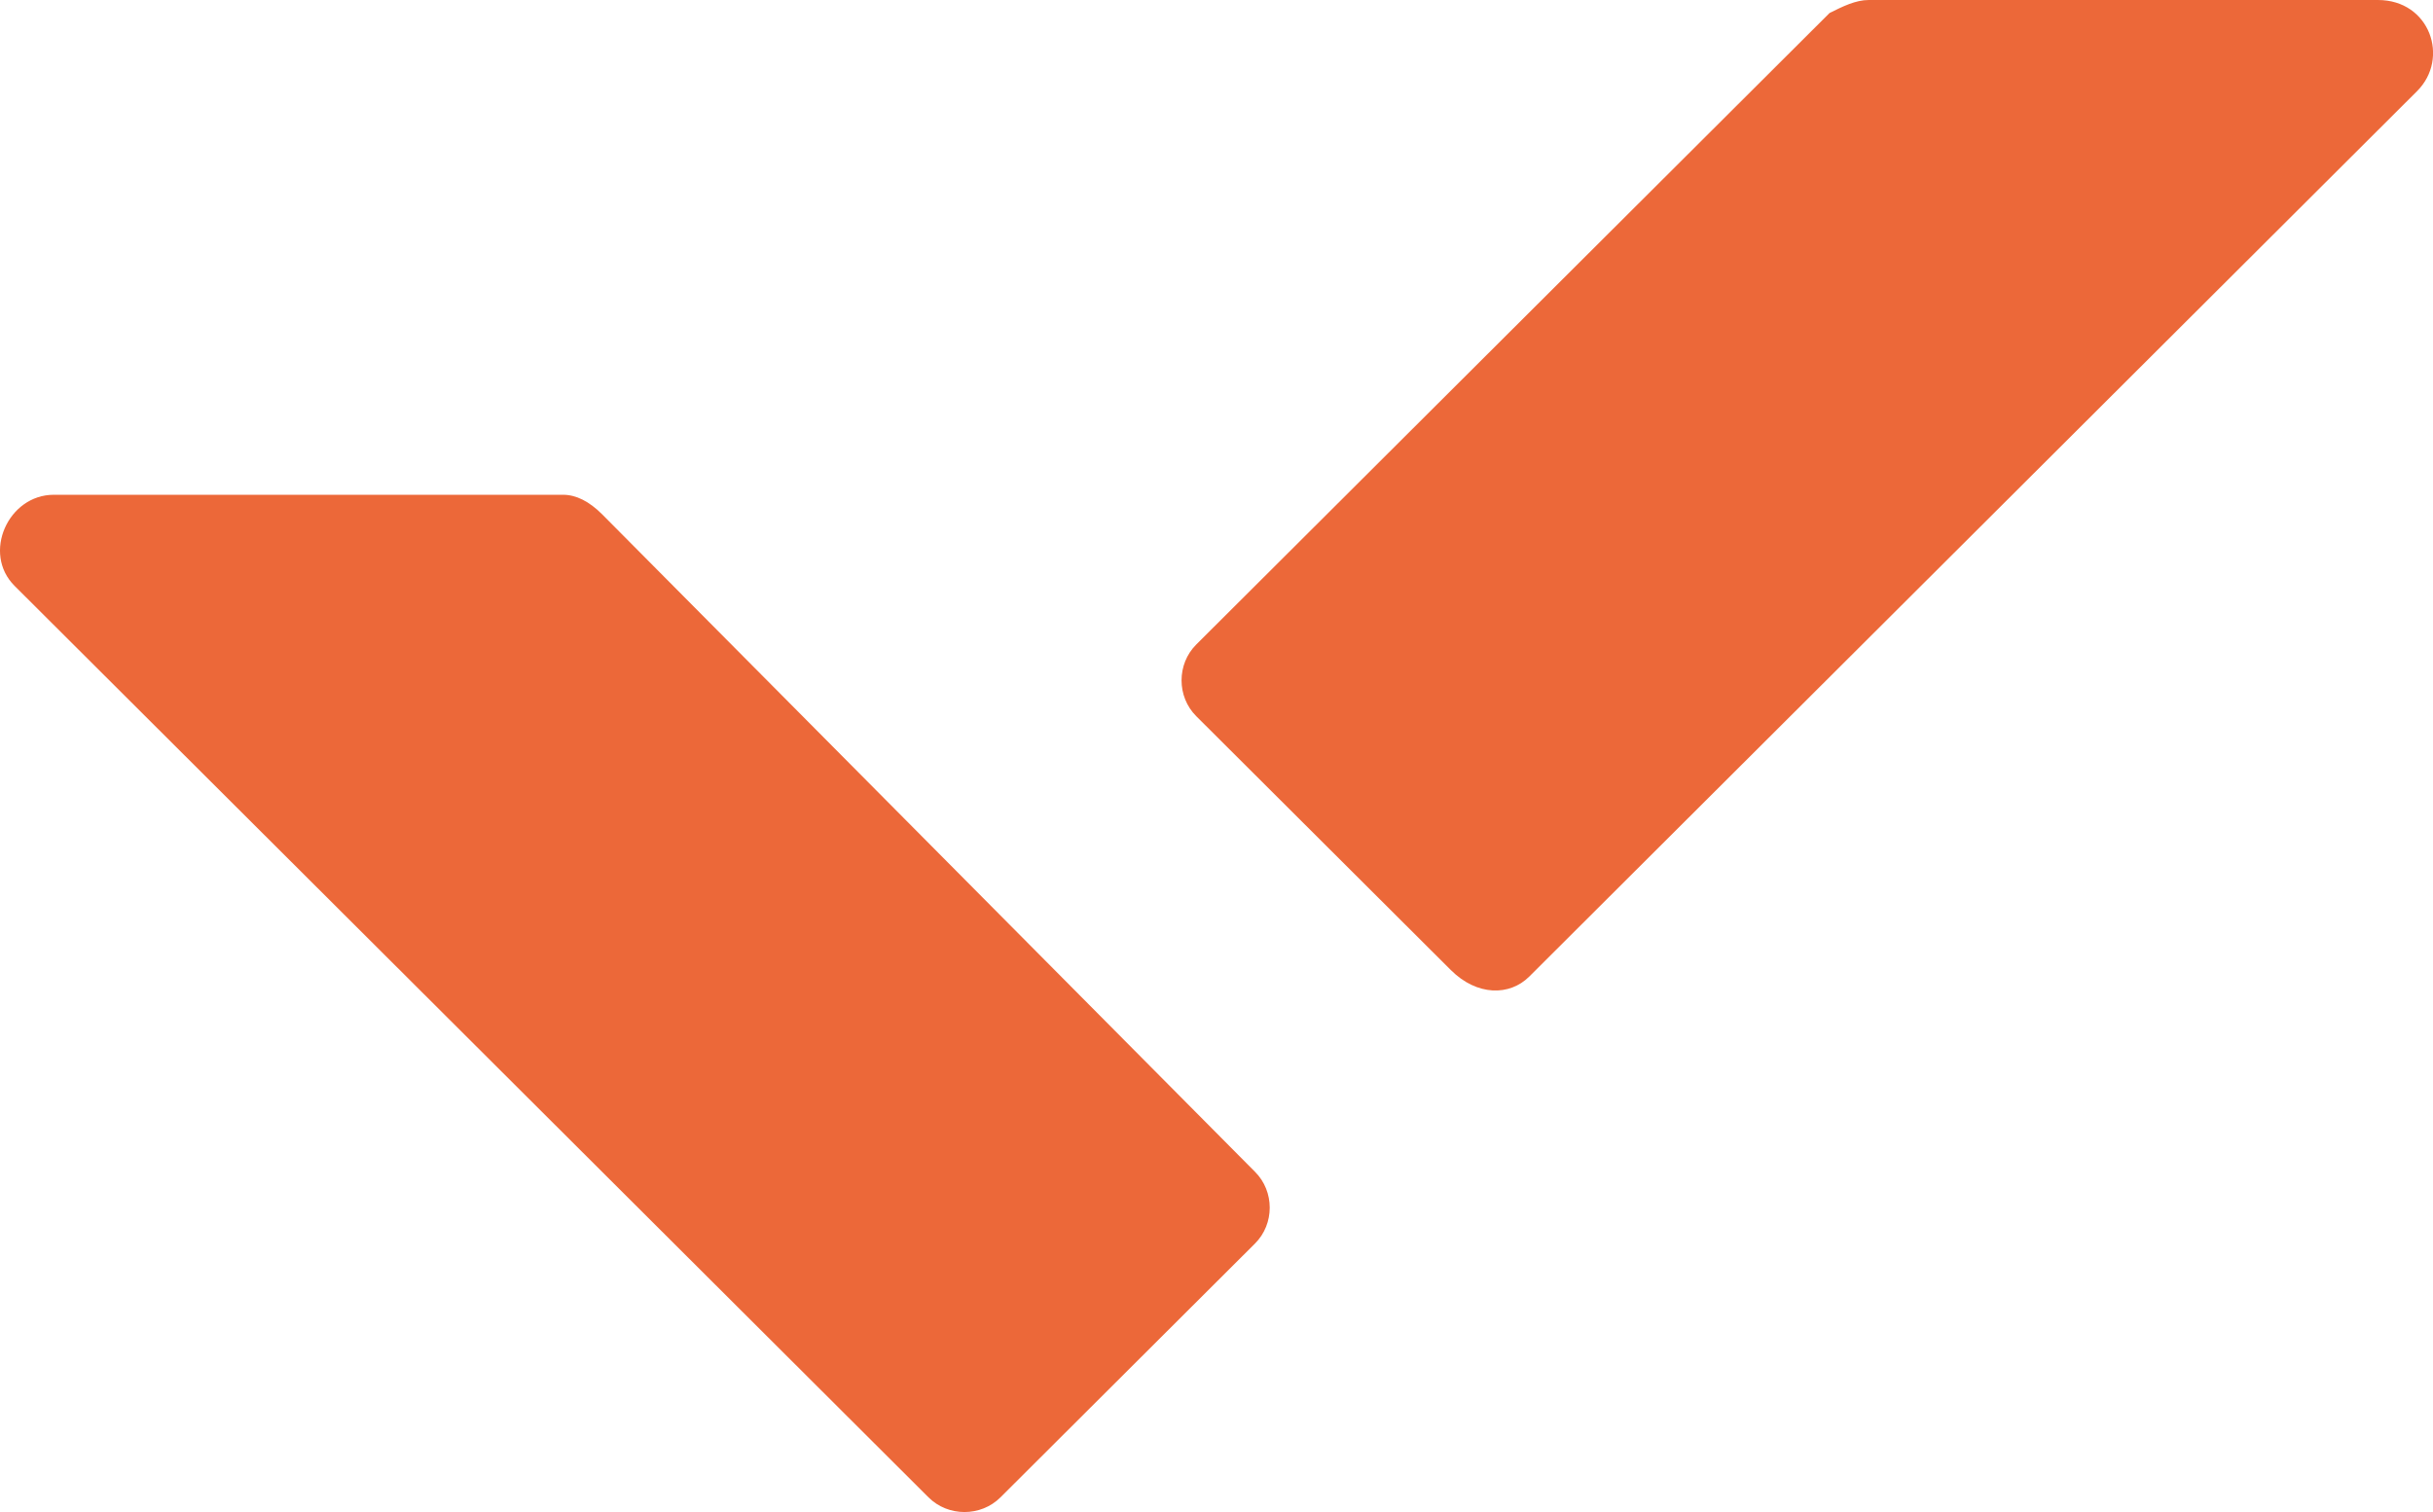
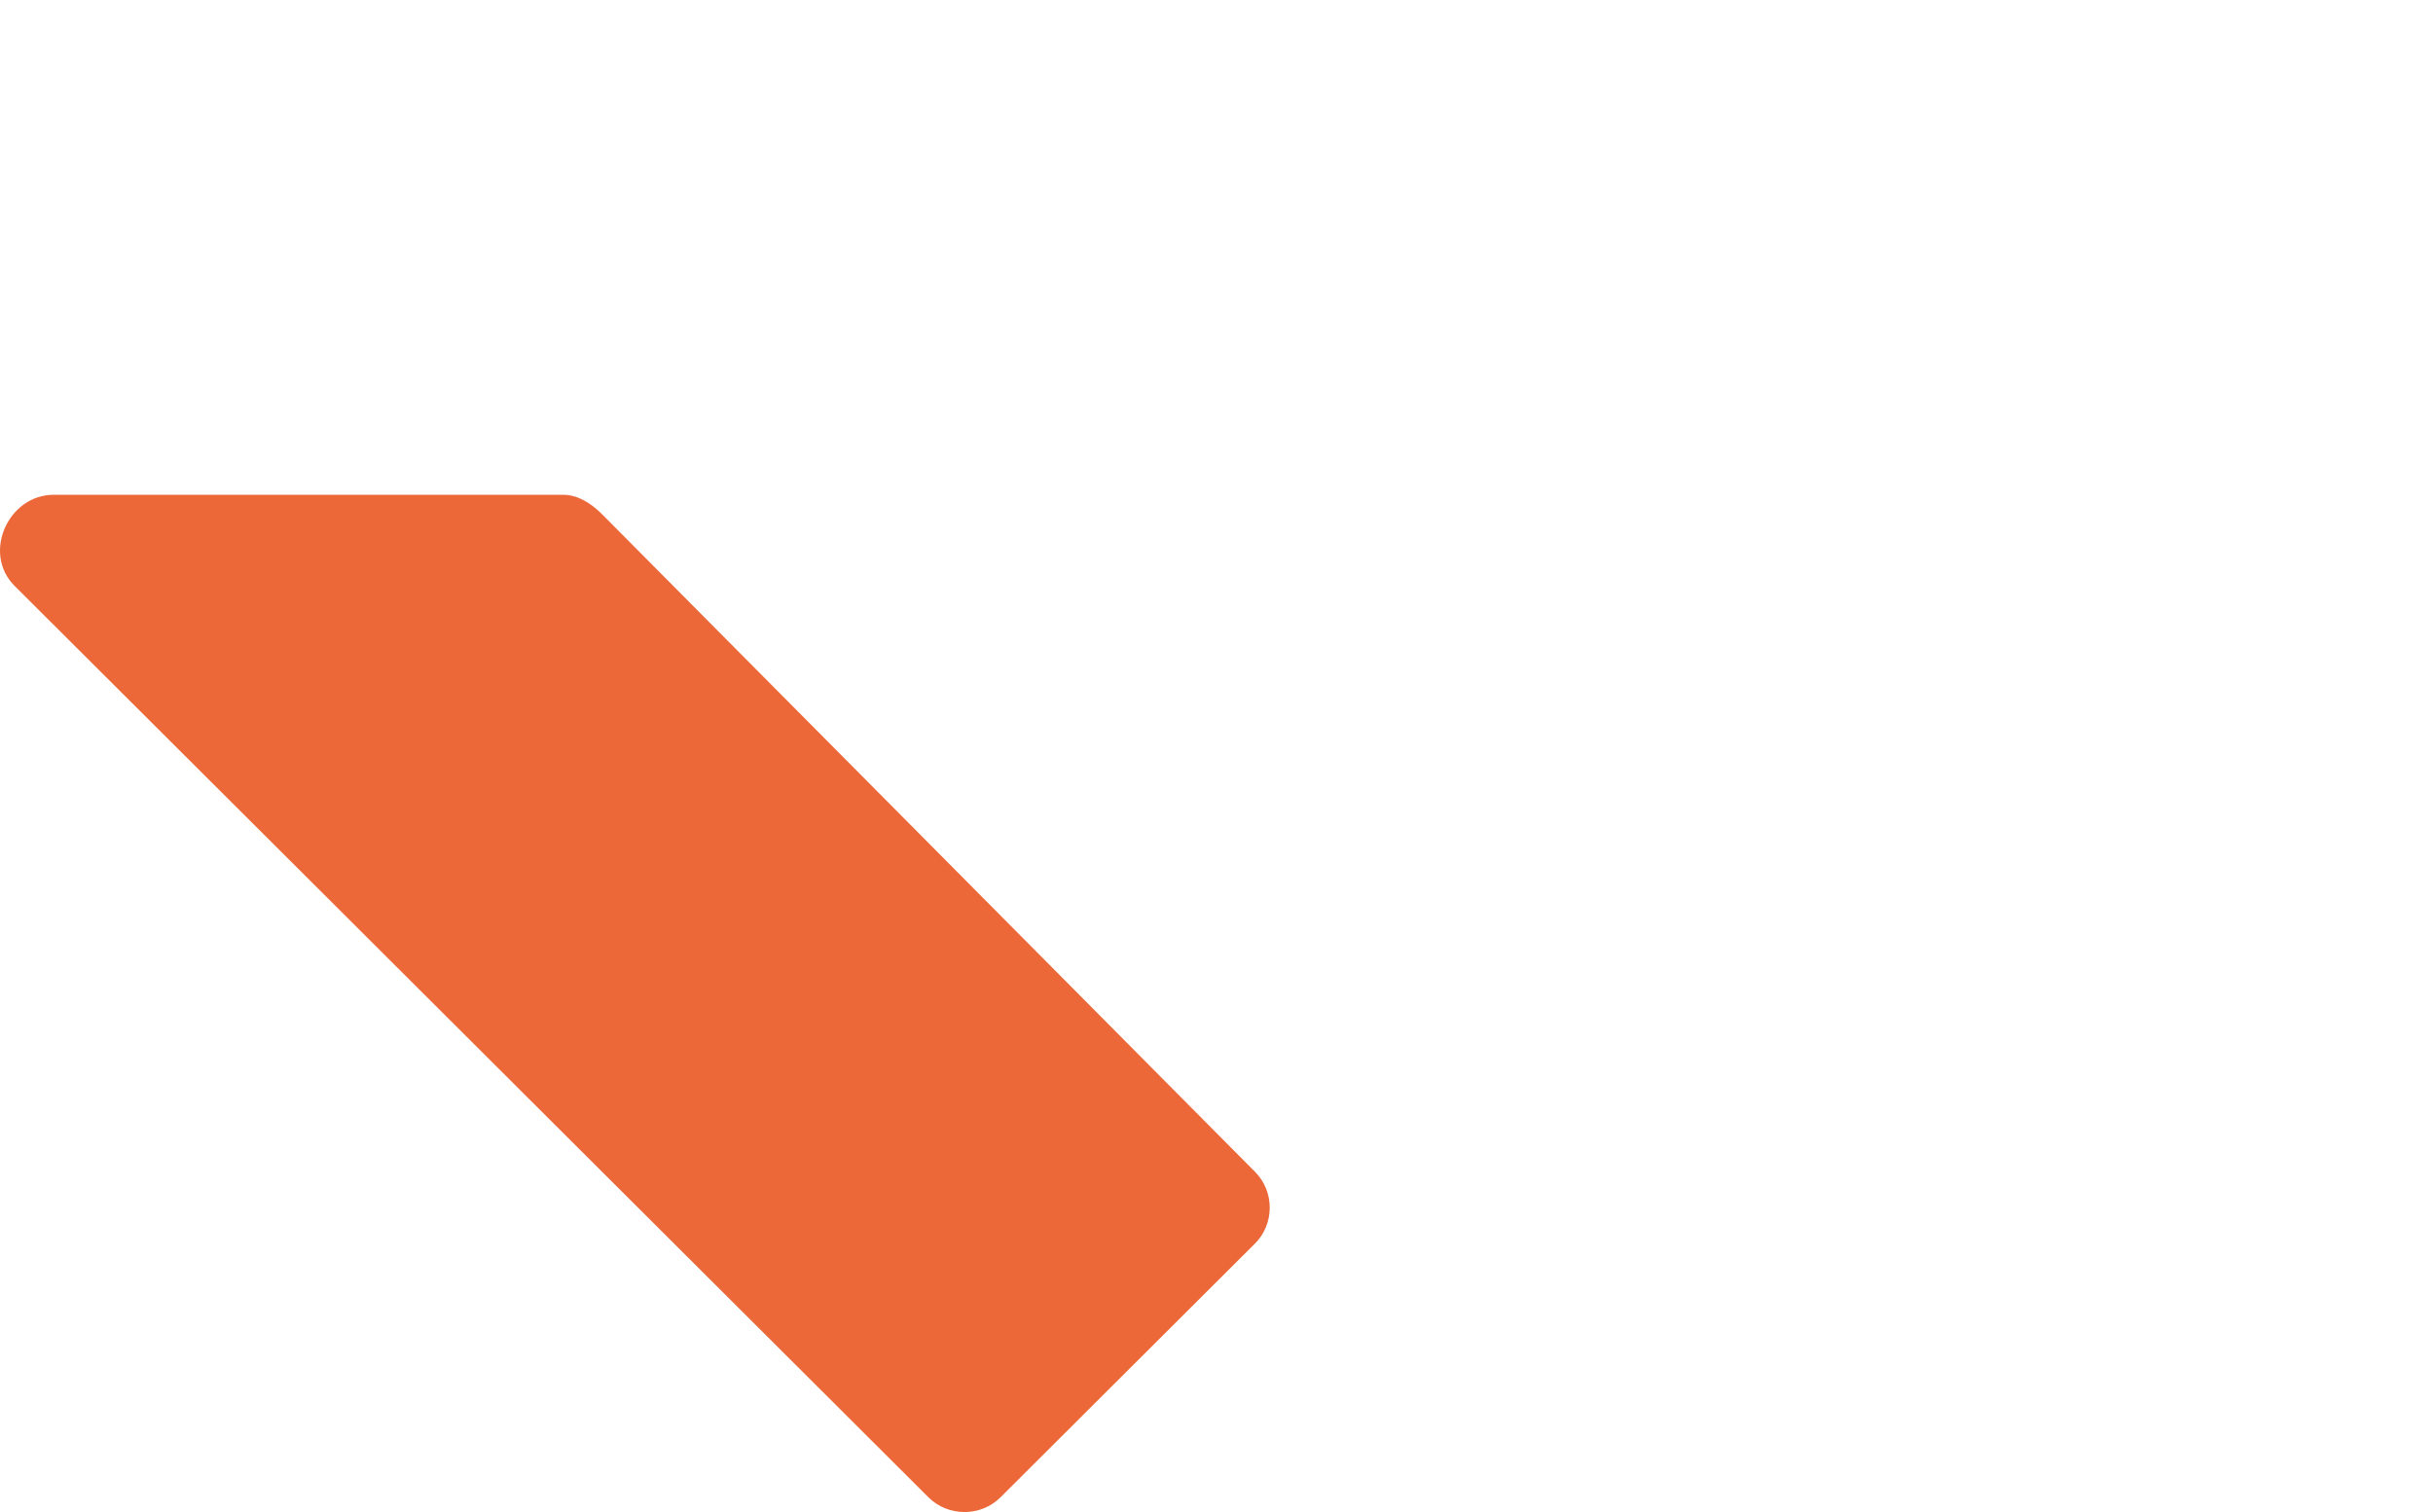
<svg xmlns="http://www.w3.org/2000/svg" width="37" height="23" viewBox="0 0 37 23" fill="none">
  <path d="M8.562 7.526H0.818C0.123 7.526 -0.275 8.417 0.222 8.912L14.121 22.777C14.419 23.074 14.916 23.074 15.214 22.777L19.086 18.915C19.384 18.618 19.384 18.122 19.086 17.825L9.157 7.823C8.959 7.625 8.76 7.526 8.562 7.526Z" fill="#EC6839" />
-   <path d="M23.256 14.855L36.758 1.386C37.255 0.891 36.957 0 36.162 0H28.418C28.22 0 28.021 0.099 27.823 0.198L18.192 9.804C17.894 10.101 17.894 10.597 18.192 10.894L22.064 14.756C22.461 15.152 22.958 15.152 23.256 14.855Z" fill="#EC6839" />
</svg>